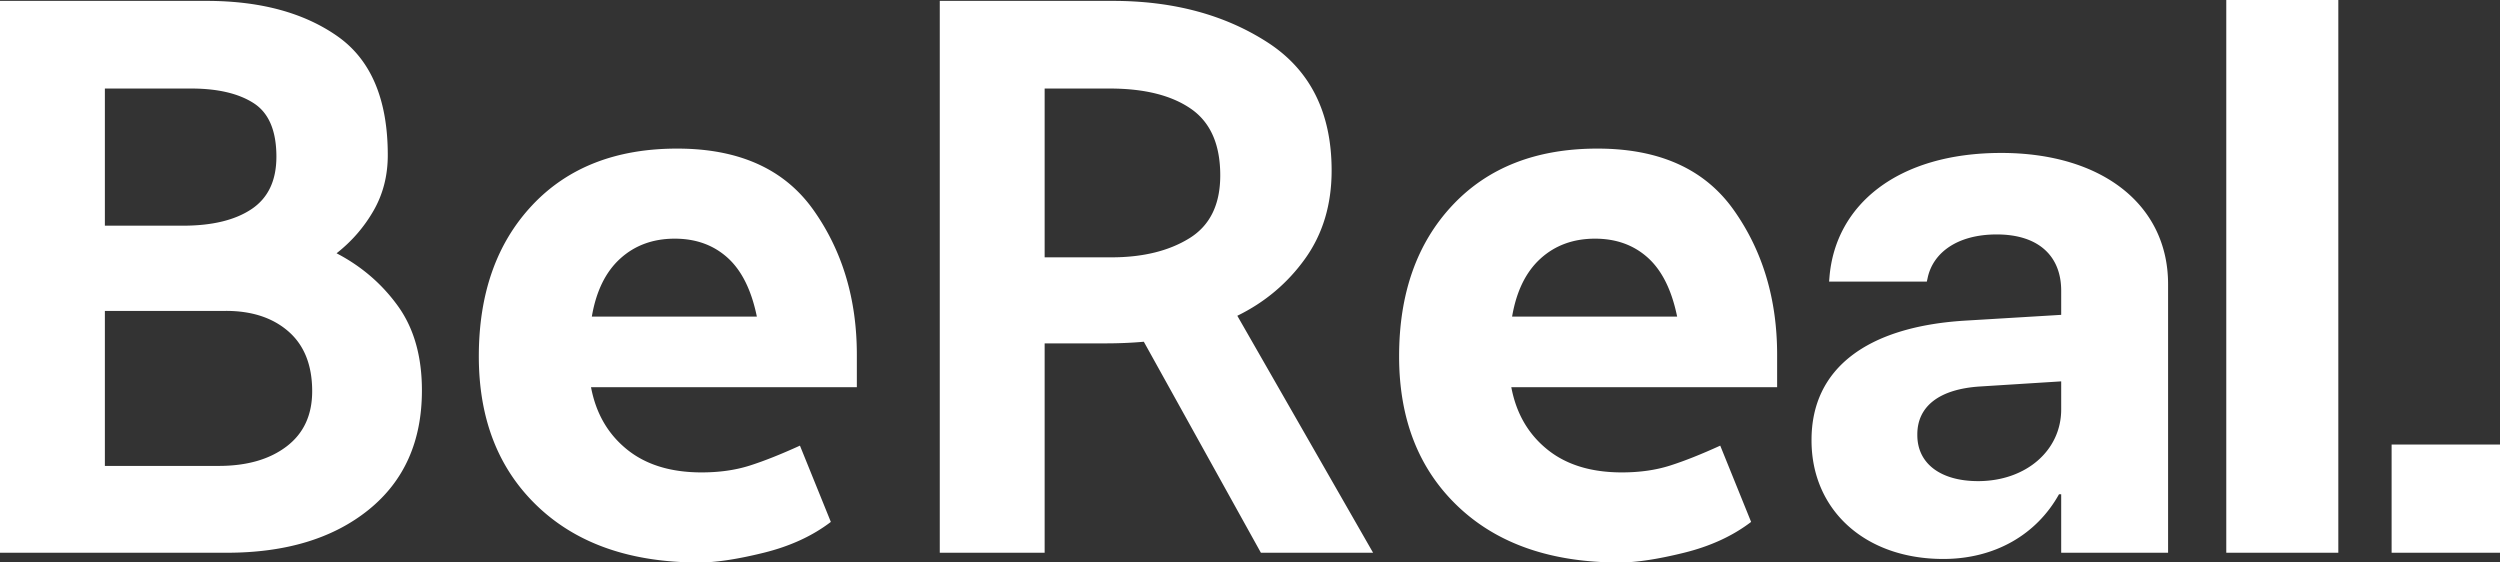
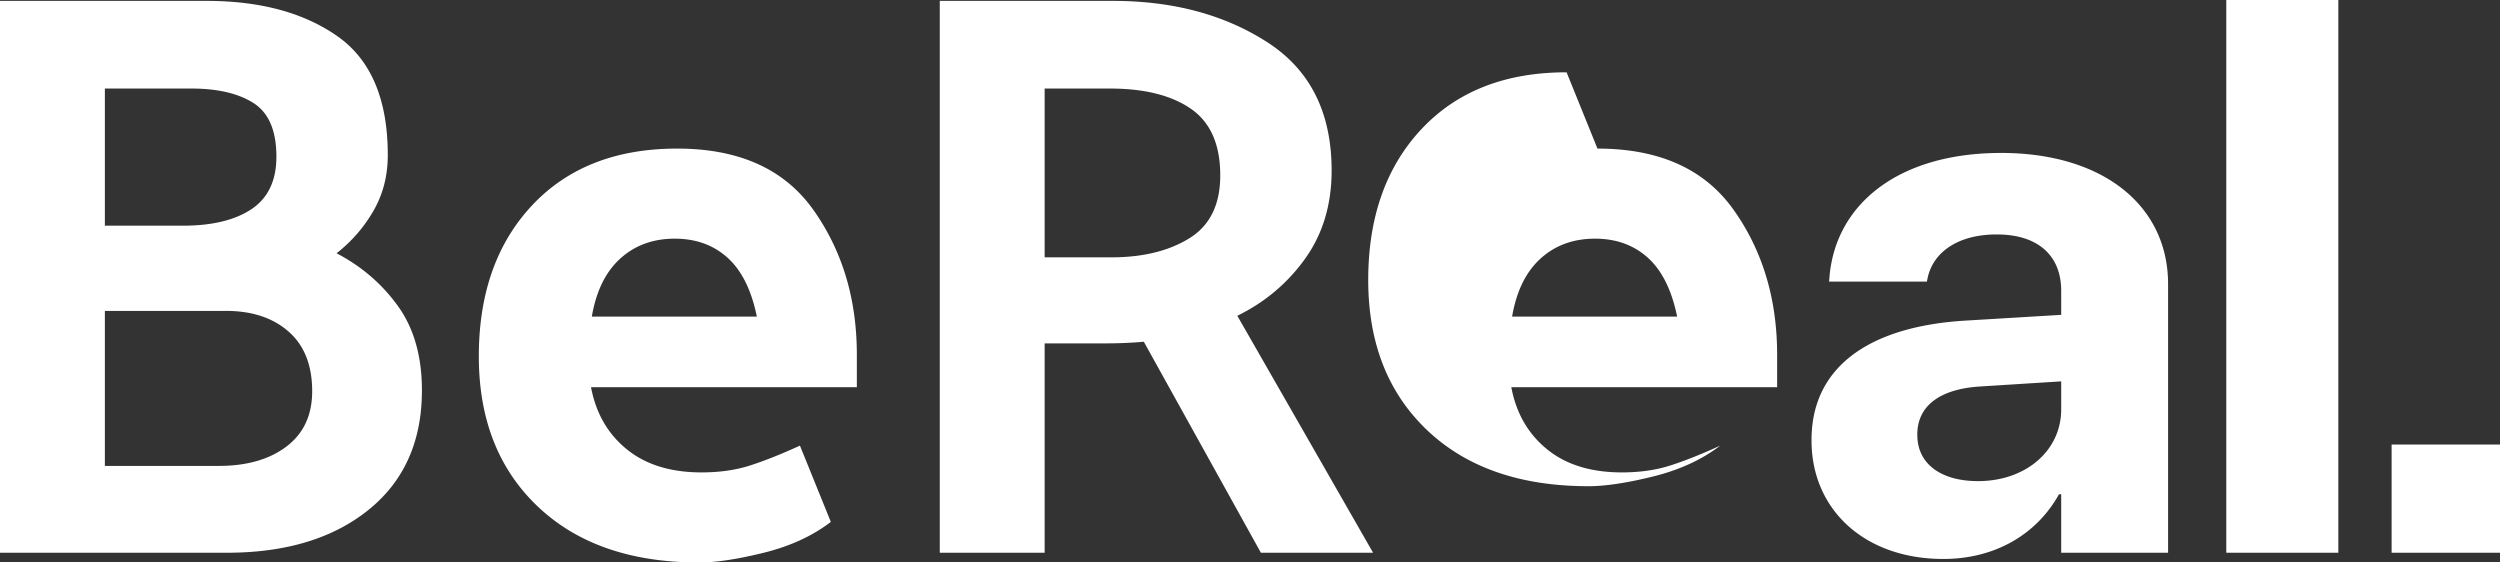
<svg xmlns="http://www.w3.org/2000/svg" shape-rendering="geometricPrecision" text-rendering="geometricPrecision" image-rendering="optimizeQuality" fill-rule="evenodd" clip-rule="evenodd" viewBox="0 0 512 115.198">
  <rect x="0" y="0" width="512" height="115.198" fill="#333333" stroke="none" />
-   <path fill="#fff" d="M138.688 30.432c12.653 0 21.947 4.183 27.888 12.55 5.935 8.364 8.906 18.258 8.906 29.665v6.65H121.04c.999 5.319 3.437 9.559 7.324 12.716 3.885 3.159 8.991 4.736 15.319 4.736 3.662 0 6.964-.469 9.906-1.412 2.938-.939 6.351-2.298 10.239-4.071l6.328 15.623c-3.776 2.881-8.355 4.986-13.737 6.313-5.385 1.331-9.797 1.996-13.237 1.996-13.986 0-25.004-3.824-33.049-11.468-8.048-7.644-12.071-17.895-12.071-30.749 0-12.852 3.636-23.156 10.905-30.916 7.269-7.755 17.176-11.633 29.721-11.633zm188.474 0c12.653 0 21.949 4.183 27.887 12.55 5.939 8.364 8.907 18.258 8.907 29.665v6.65h-54.442c.998 5.319 3.437 9.559 7.326 12.716 3.882 3.159 8.989 4.736 15.317 4.736 3.662 0 6.964-.469 9.905-1.412 2.939-.939 6.355-2.298 10.242-4.071l6.323 15.623c-3.774 2.881-8.353 4.986-13.732 6.313-5.387 1.331-9.799 1.996-13.239 1.996-13.984 0-25.002-3.824-33.049-11.468-8.048-7.644-12.071-17.895-12.071-30.749 0-12.852 3.634-23.156 10.905-30.916 7.271-7.755 17.174-11.633 29.721-11.633zm82.676.89c20.763 0 34.186 10.704 34.186 26.87v55.01h-21.891v-11.973h-.45c-4.577 8.232-13.12 13.246-23.693 13.246-16.12 0-26.988-10.104-26.988-24.249v-.148c0-14.596 11.318-23.13 31.262-24.402l19.869-1.195v-4.94c0-7.111-4.649-11.528-13.198-11.528-8.171 0-13.12 3.819-14.168 8.981l-.152.675h-20.016l.075-.897c1.2-14.821 13.945-25.45 35.164-25.45zM512 91.043v22.162h-22.198V91.043H512zM42.29.182c10.989 0 19.922 2.409 26.806 7.23 6.88 4.82 10.322 12.938 10.322 24.348 0 4.214-.973 8.009-2.915 11.386-1.942 3.382-4.468 6.289-7.574 8.725 5.104 2.661 9.296 6.263 12.569 10.806 3.273 4.544 4.912 10.304 4.912 17.285 0 10.418-3.637 18.56-10.904 24.433-7.274 5.873-16.959 8.807-29.053 8.807H0V.182h42.29zm185.639 0c12.321 0 22.863 2.825 31.632 8.475 8.77 5.653 13.156 14.405 13.156 26.262 0 6.982-1.807 12.993-5.411 18.034-3.609 5.04-8.241 8.95-13.904 11.717l27.808 48.532h-22.977l-23.977-43.213a79.273 79.273 0 01-3.829.249 91.877 91.877 0 01-3.996.085h-12.488v42.879h-21.478V.182h35.464zM478.888 0v113.205h-22.946V0h22.946zm-56.755 78.104l-16.57 1.045c-8.473.525-12.895 4.117-12.895 9.807v.149c0 5.912 4.872 9.429 12.443 9.429 9.823 0 17.022-6.286 17.022-14.668v-5.762zM46.286 63.673H21.478v31.746h23.308c5.772 0 10.406-1.328 13.904-3.989 3.495-2.658 5.244-6.425 5.244-11.304 0-5.316-1.611-9.39-4.828-12.215-3.222-2.823-7.494-4.238-12.82-4.238zm91.901-14.794c-4.441 0-8.156 1.36-11.153 4.074-2.997 2.716-4.942 6.678-5.827 11.884h33.797c-1.111-5.426-3.109-9.446-5.994-12.049-2.889-2.605-6.493-3.909-10.823-3.909zm188.474 0c-4.441 0-8.159 1.36-11.154 4.074-2.997 2.716-4.941 6.678-5.829 11.884h33.799c-1.11-5.426-3.108-9.446-5.991-12.049-2.891-2.605-6.498-3.909-10.825-3.909zm-99.397-30.747h-13.321v34.571h13.654c6.435 0 11.763-1.298 15.982-3.906 4.219-2.601 6.328-6.896 6.328-12.881 0-6.316-1.998-10.859-5.994-13.628-3.996-2.77-9.548-4.156-16.649-4.156zm-188.138 0H21.478v28.089h15.984c5.994 0 10.682-1.135 14.068-3.406 3.384-2.272 5.077-5.844 5.077-10.721 0-5.316-1.555-8.974-4.661-10.969-3.11-1.996-7.382-2.993-12.82-2.993z" />
+   <path fill="#fff" d="M138.688 30.432c12.653 0 21.947 4.183 27.888 12.55 5.935 8.364 8.906 18.258 8.906 29.665v6.65H121.04c.999 5.319 3.437 9.559 7.324 12.716 3.885 3.159 8.991 4.736 15.319 4.736 3.662 0 6.964-.469 9.906-1.412 2.938-.939 6.351-2.298 10.239-4.071l6.328 15.623c-3.776 2.881-8.355 4.986-13.737 6.313-5.385 1.331-9.797 1.996-13.237 1.996-13.986 0-25.004-3.824-33.049-11.468-8.048-7.644-12.071-17.895-12.071-30.749 0-12.852 3.636-23.156 10.905-30.916 7.269-7.755 17.176-11.633 29.721-11.633zm188.474 0c12.653 0 21.949 4.183 27.887 12.55 5.939 8.364 8.907 18.258 8.907 29.665v6.65h-54.442c.998 5.319 3.437 9.559 7.326 12.716 3.882 3.159 8.989 4.736 15.317 4.736 3.662 0 6.964-.469 9.905-1.412 2.939-.939 6.355-2.298 10.242-4.071c-3.774 2.881-8.353 4.986-13.732 6.313-5.387 1.331-9.799 1.996-13.239 1.996-13.984 0-25.002-3.824-33.049-11.468-8.048-7.644-12.071-17.895-12.071-30.749 0-12.852 3.634-23.156 10.905-30.916 7.271-7.755 17.174-11.633 29.721-11.633zm82.676.89c20.763 0 34.186 10.704 34.186 26.87v55.01h-21.891v-11.973h-.45c-4.577 8.232-13.12 13.246-23.693 13.246-16.12 0-26.988-10.104-26.988-24.249v-.148c0-14.596 11.318-23.13 31.262-24.402l19.869-1.195v-4.94c0-7.111-4.649-11.528-13.198-11.528-8.171 0-13.12 3.819-14.168 8.981l-.152.675h-20.016l.075-.897c1.2-14.821 13.945-25.45 35.164-25.45zM512 91.043v22.162h-22.198V91.043H512zM42.29.182c10.989 0 19.922 2.409 26.806 7.23 6.88 4.82 10.322 12.938 10.322 24.348 0 4.214-.973 8.009-2.915 11.386-1.942 3.382-4.468 6.289-7.574 8.725 5.104 2.661 9.296 6.263 12.569 10.806 3.273 4.544 4.912 10.304 4.912 17.285 0 10.418-3.637 18.56-10.904 24.433-7.274 5.873-16.959 8.807-29.053 8.807H0V.182h42.29zm185.639 0c12.321 0 22.863 2.825 31.632 8.475 8.77 5.653 13.156 14.405 13.156 26.262 0 6.982-1.807 12.993-5.411 18.034-3.609 5.04-8.241 8.95-13.904 11.717l27.808 48.532h-22.977l-23.977-43.213a79.273 79.273 0 01-3.829.249 91.877 91.877 0 01-3.996.085h-12.488v42.879h-21.478V.182h35.464zM478.888 0v113.205h-22.946V0h22.946zm-56.755 78.104l-16.57 1.045c-8.473.525-12.895 4.117-12.895 9.807v.149c0 5.912 4.872 9.429 12.443 9.429 9.823 0 17.022-6.286 17.022-14.668v-5.762zM46.286 63.673H21.478v31.746h23.308c5.772 0 10.406-1.328 13.904-3.989 3.495-2.658 5.244-6.425 5.244-11.304 0-5.316-1.611-9.39-4.828-12.215-3.222-2.823-7.494-4.238-12.82-4.238zm91.901-14.794c-4.441 0-8.156 1.36-11.153 4.074-2.997 2.716-4.942 6.678-5.827 11.884h33.797c-1.111-5.426-3.109-9.446-5.994-12.049-2.889-2.605-6.493-3.909-10.823-3.909zm188.474 0c-4.441 0-8.159 1.36-11.154 4.074-2.997 2.716-4.941 6.678-5.829 11.884h33.799c-1.11-5.426-3.108-9.446-5.991-12.049-2.891-2.605-6.498-3.909-10.825-3.909zm-99.397-30.747h-13.321v34.571h13.654c6.435 0 11.763-1.298 15.982-3.906 4.219-2.601 6.328-6.896 6.328-12.881 0-6.316-1.998-10.859-5.994-13.628-3.996-2.77-9.548-4.156-16.649-4.156zm-188.138 0H21.478v28.089h15.984c5.994 0 10.682-1.135 14.068-3.406 3.384-2.272 5.077-5.844 5.077-10.721 0-5.316-1.555-8.974-4.661-10.969-3.11-1.996-7.382-2.993-12.82-2.993z" />
</svg>